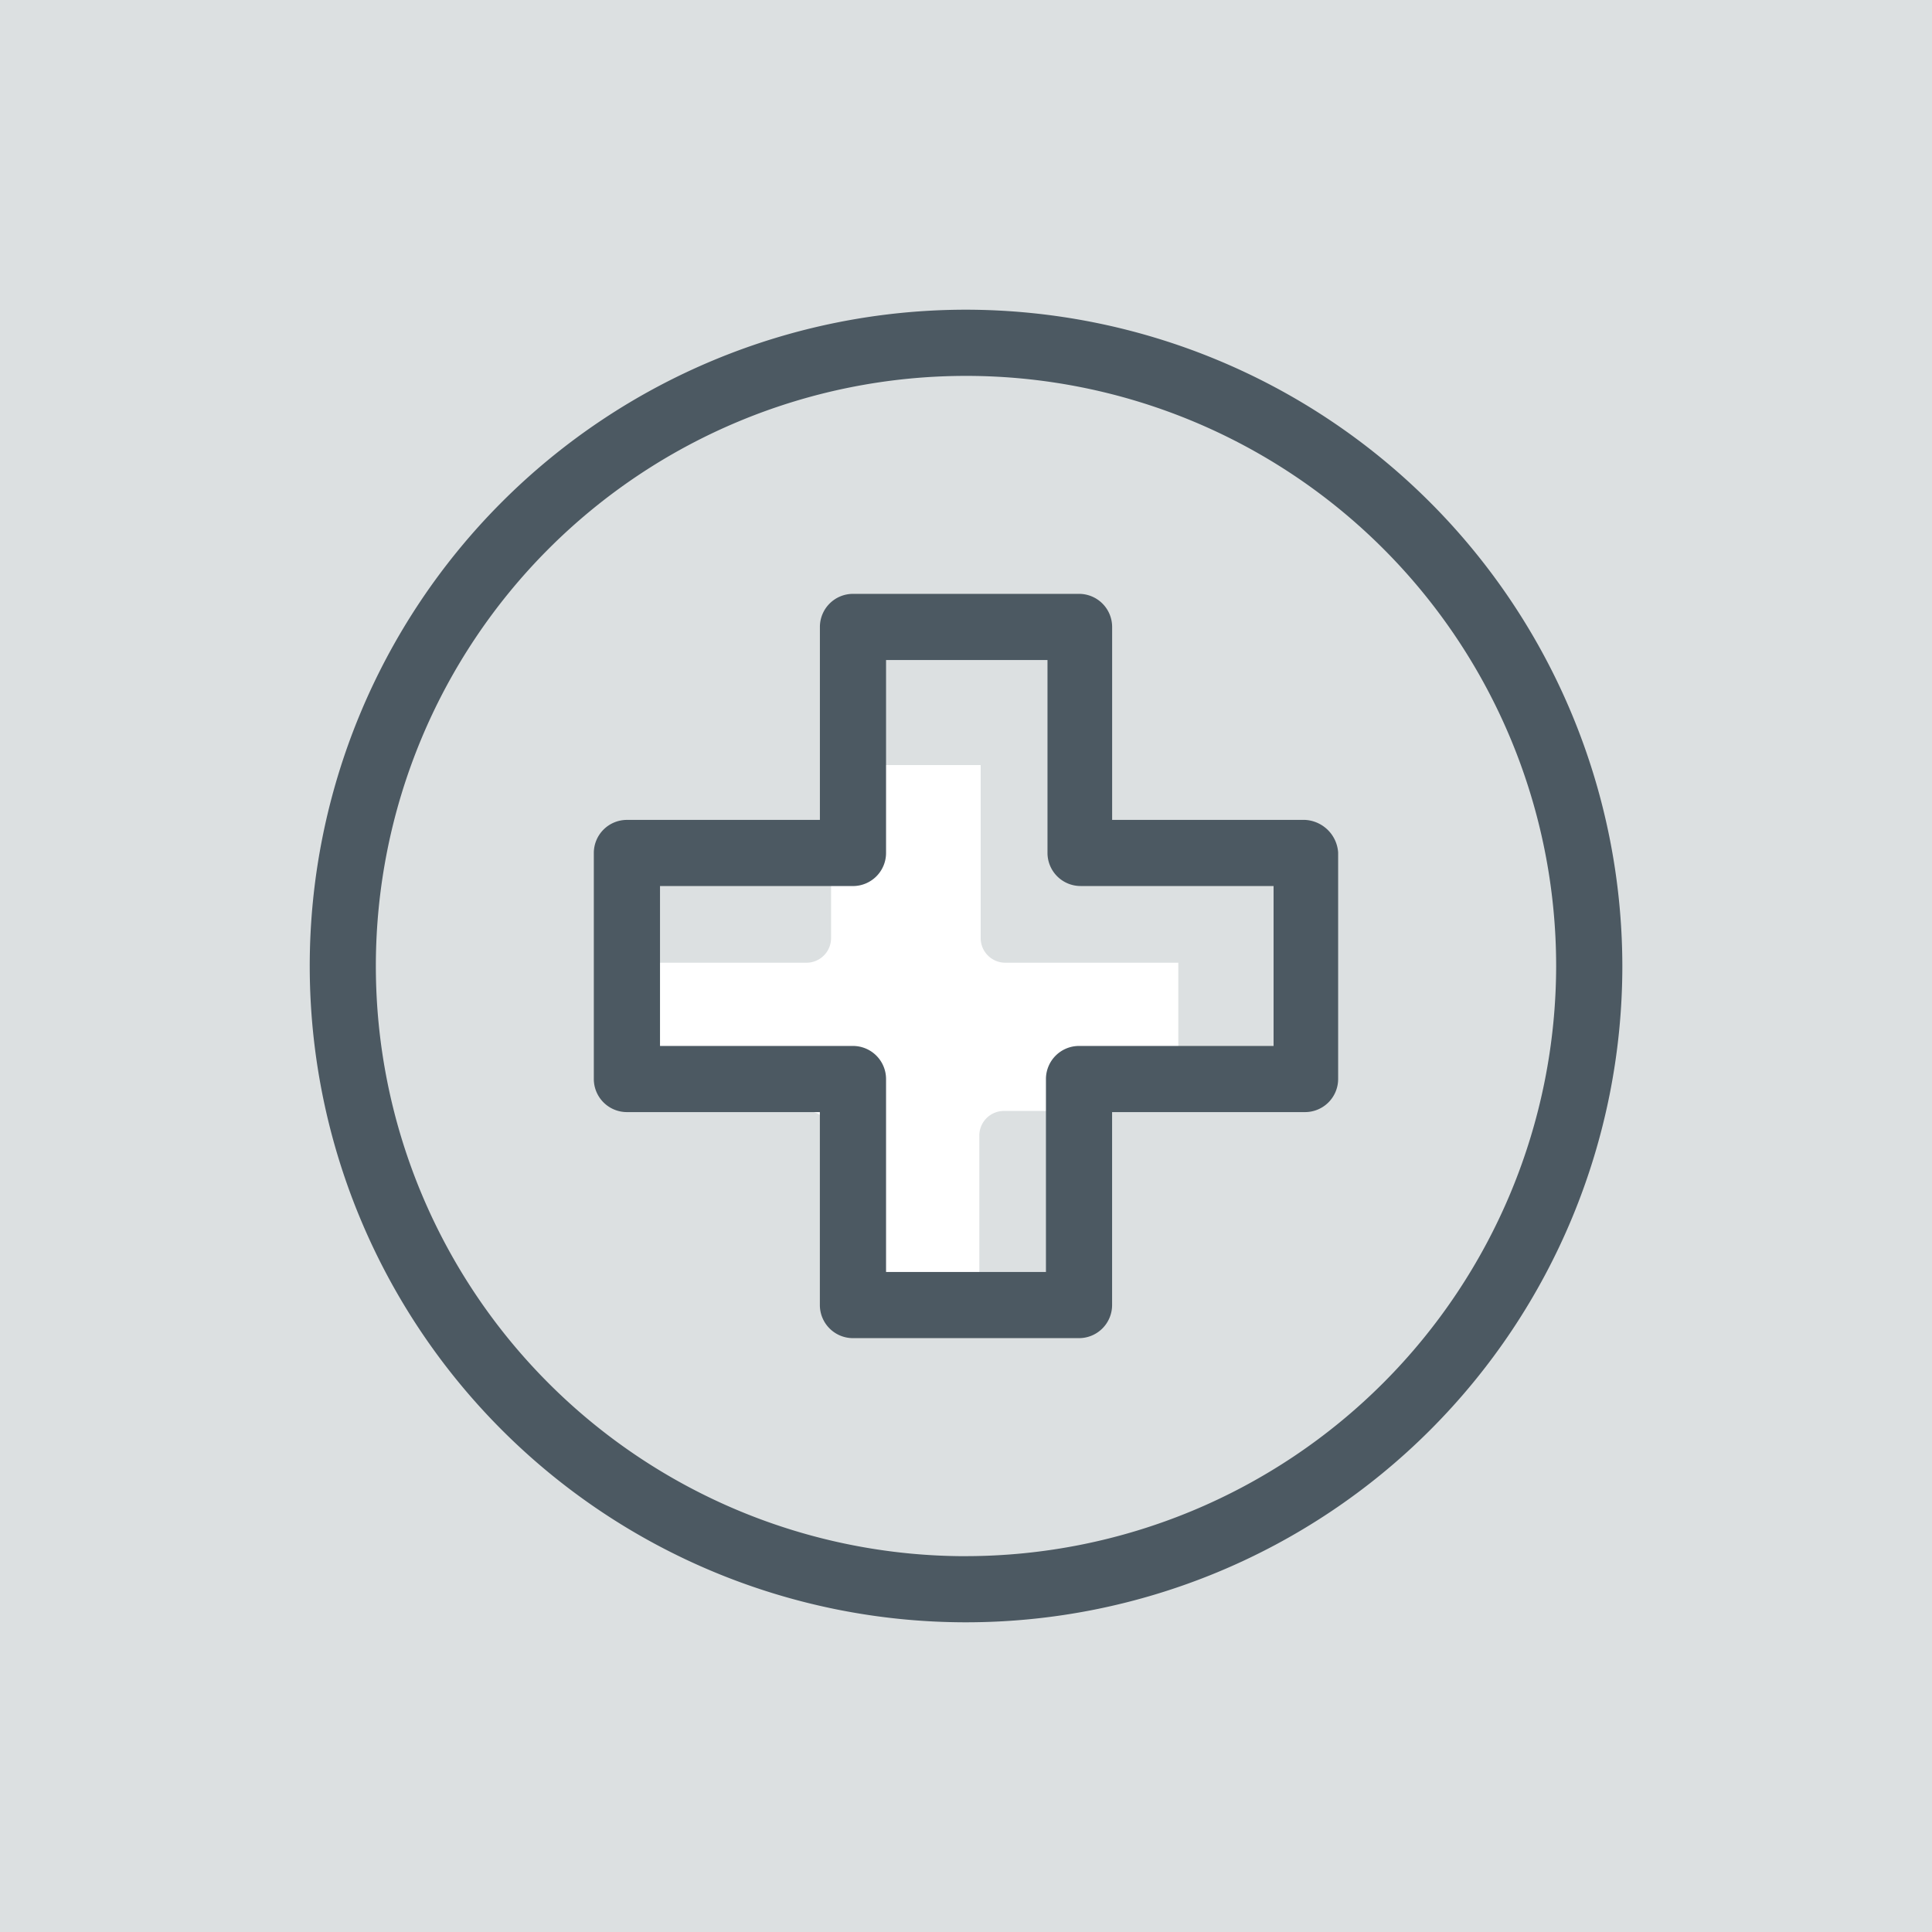
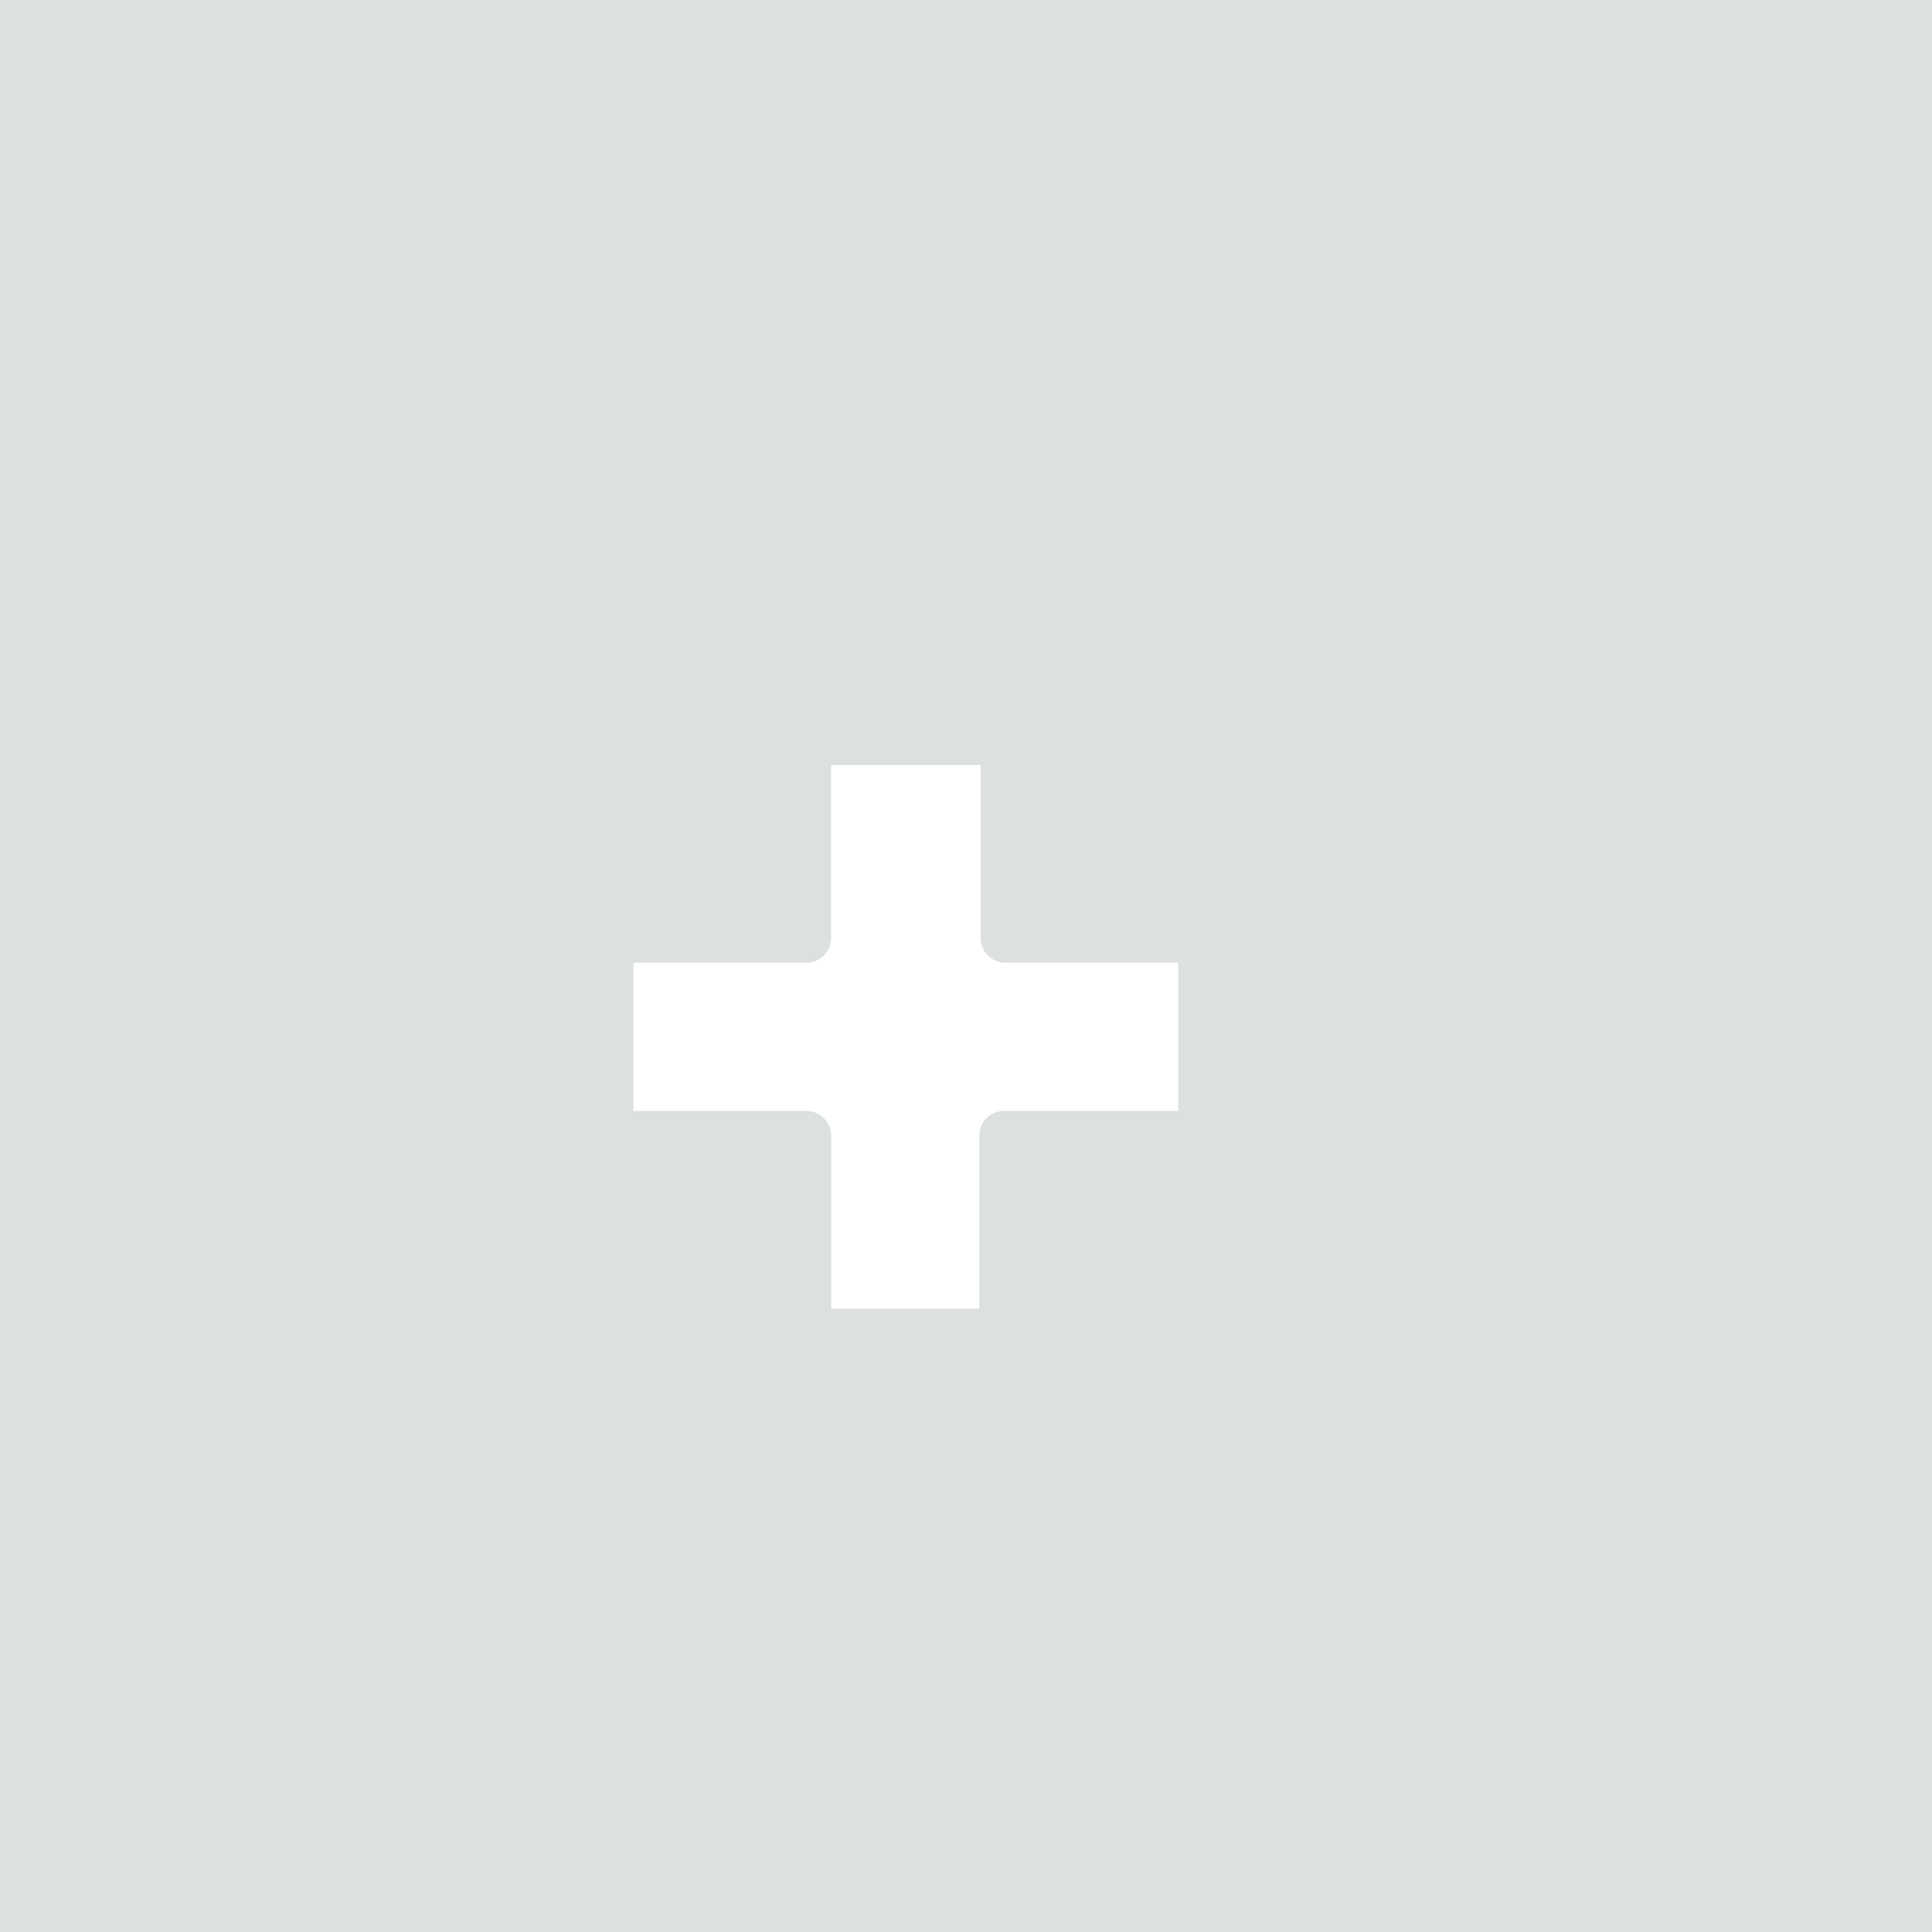
<svg xmlns="http://www.w3.org/2000/svg" width="50" height="50" viewBox="0 0 50 50">
  <defs>
    <style> .cls-1 { fill: #dce0e1; } .cls-2 { fill: #4c5962; } </style>
  </defs>
  <g id="Calque_1" data-name="Calque 1">
    <path class="cls-1" d="M0,0V50H50V0ZM30.495,28.751H25.984a.637.637,0,0,0-.639.639v4.476H21.509V29.39a.637.637,0,0,0-.639-.639H16.394V24.915H20.869a.637.637,0,0,0,.639-.639V19.8h3.872V24.276a.637.637,0,0,0,.639.639h4.476Z" />
    <g>
-       <path class="cls-2" d="M25,8.015A16.985,16.985,0,1,0,41.986,25,17.004,17.004,0,0,0,25,8.015Zm0,32.259A15.273,15.273,0,1,1,40.273,25,15.291,15.291,0,0,1,25,40.273Z" />
-       <path class="cls-2" d="M33.776,21.219H28.782V16.225a.857.857,0,0,0-.856-.856H22.075a.857.857,0,0,0-.856.856v4.994H16.224a.857.857,0,0,0-.856.856v5.85a.857.857,0,0,0,.856.856h4.994v4.994a.857.857,0,0,0,.856.856h5.851a.857.857,0,0,0,.856-.856V28.781h4.994a.857.857,0,0,0,.856-.856l-0-5.862A.906.906,0,0,0,33.776,21.219ZM22.075,27.069H17.081V22.931h4.994a.857.857,0,0,0,.856-.855V17.081h4.178v4.994a.857.857,0,0,0,.856.855H32.96v4.139H27.925a.857.857,0,0,0-.856.855v4.995h-4.138V27.925A.857.857,0,0,0,22.075,27.069Z" />
-     </g>
+       </g>
  </g>
</svg>